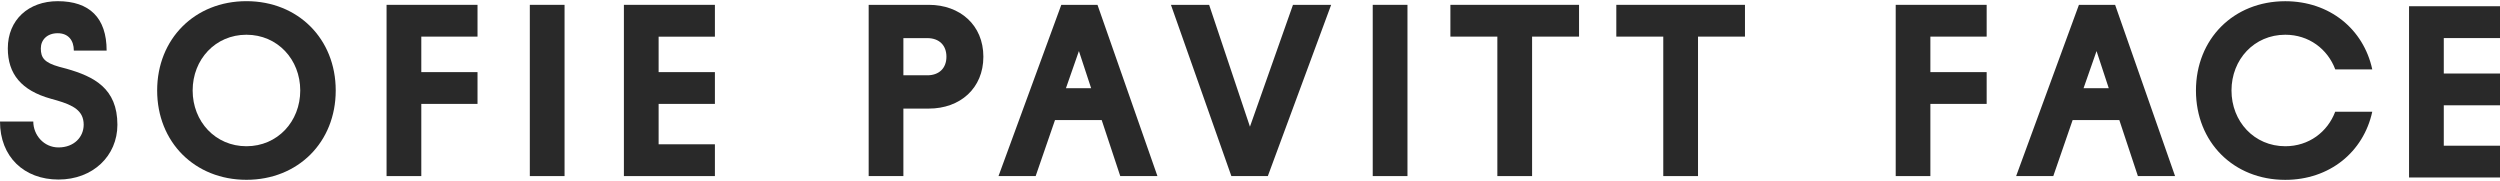
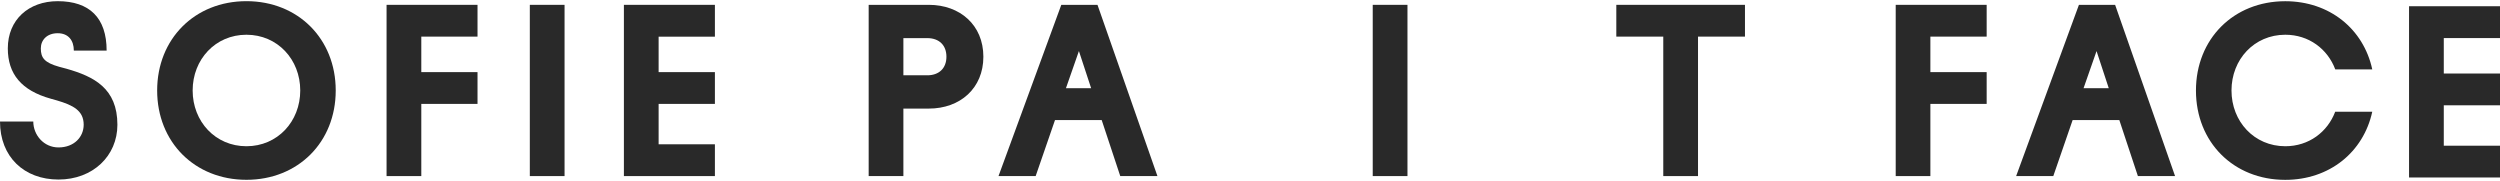
<svg xmlns="http://www.w3.org/2000/svg" fill="none" viewBox="0 0 152 11" height="11" width="152">
  <g clip-path="url(#clip0_378_5733)">
    <path fill="#292929" d="M4.489 3.075C4.489 2.449 4.149 2.02 3.507 2.02C2.865 2.02 2.482 2.423 2.482 2.944C2.482 3.51 2.691 3.805 3.598 4.061L4.044 4.179C5.71 4.653 7.138 5.367 7.138 7.585C7.138 9.475 5.651 10.916 3.556 10.916C1.46 10.916 0 9.53 0 7.388H2.024C2.024 8.207 2.662 8.964 3.556 8.964C4.509 8.964 5.088 8.325 5.088 7.581C5.088 6.72 4.433 6.393 3.467 6.108L3.094 6.003C1.293 5.502 0.475 4.49 0.475 2.941C0.475 1.201 1.739 0.072 3.51 0.072C5.442 0.072 6.483 1.084 6.483 3.075H4.492H4.489Z" />
    <path fill="#292929" d="M25.615 6.317V10.706H23.503V0.294H29.033V2.226H25.615V4.385H29.033V6.317H25.615Z" />
    <path fill="#292929" d="M117.367 6.317V10.706H115.259V0.294H120.789V2.226H117.367V4.385H120.789V6.317H117.367Z" />
    <path fill="#292929" d="M34.325 0.294H32.213V10.706H34.325V0.294Z" />
    <path fill="#292929" d="M37.933 10.706V0.294H43.466V2.23H40.044V4.385H43.466V6.317H40.044V8.773H43.466V10.706H37.933Z" />
    <path fill="#292929" d="M146.47 10.791V0.379H152V2.315H148.582V4.47H152V6.402H148.582V8.859H152V10.791H146.47Z" />
    <path fill="#292929" d="M54.926 2.318V4.578H56.383C57.081 4.578 57.543 4.162 57.543 3.448C57.543 2.734 57.081 2.318 56.383 2.318H54.926ZM52.815 0.294H56.472C58.374 0.294 59.789 1.529 59.789 3.448C59.789 5.367 58.377 6.602 56.472 6.602H54.926V10.706H52.815V0.294Z" />
    <path fill="#292929" d="M65.598 3.104L64.809 5.364H66.341L65.598 3.104ZM70.372 10.706H68.112L66.983 7.3H64.144L62.968 10.706H60.709L64.527 0.294H66.727L70.372 10.706Z" />
    <path fill="#292929" d="M127.47 3.105L126.68 5.364H128.213L127.47 3.105ZM132.244 10.706H129.984L128.855 7.3H126.016L124.84 10.706H122.581L126.399 0.294H128.599L132.244 10.706Z" />
-     <path fill="#292929" d="M75.997 7.702L78.613 0.294H80.934L77.084 10.706H74.867L71.193 0.294H73.515L75.997 7.702Z" />
    <path fill="#292929" d="M85.574 0.294H83.462V10.706H85.574V0.294Z" />
-     <path fill="#292929" d="M93.151 2.226V10.706H91.039V2.226H88.184V0.294H96.006V2.226H93.151Z" />
    <path fill="#292929" d="M98.272 0.294V2.226H101.127V10.706H103.239V2.226H106.094V0.294H98.272Z" />
    <path fill="#292929" d="M141.984 6.785C141.516 8.027 140.377 8.891 138.946 8.891C137.056 8.891 135.675 7.388 135.675 5.501C135.675 3.615 137.056 2.112 138.946 2.112C140.377 2.112 141.516 2.976 141.984 4.218H144.234C143.7 1.758 141.634 0.074 138.942 0.074C135.806 0.074 133.514 2.364 133.514 5.505C133.514 8.646 135.802 10.935 138.942 10.935C141.634 10.935 143.697 9.251 144.234 6.792H141.984V6.785Z" />
    <path fill="#292929" d="M14.983 8.891C16.873 8.891 18.255 7.388 18.255 5.502C18.255 3.615 16.873 2.112 14.983 2.112C13.094 2.112 11.713 3.615 11.713 5.502C11.713 7.388 13.094 8.891 14.983 8.891ZM14.983 0.071C18.12 0.071 20.412 2.361 20.412 5.502C20.412 8.642 18.124 10.932 14.983 10.932C11.843 10.932 9.555 8.642 9.555 5.502C9.555 2.361 11.847 0.071 14.983 0.071Z" />
  </g>
  <defs>
    <clipPath id="clip0_378_5733">
      <rect transform="translate(0 0.072)" fill="white" height="10.857" width="152" />
    </clipPath>
  </defs>
</svg>